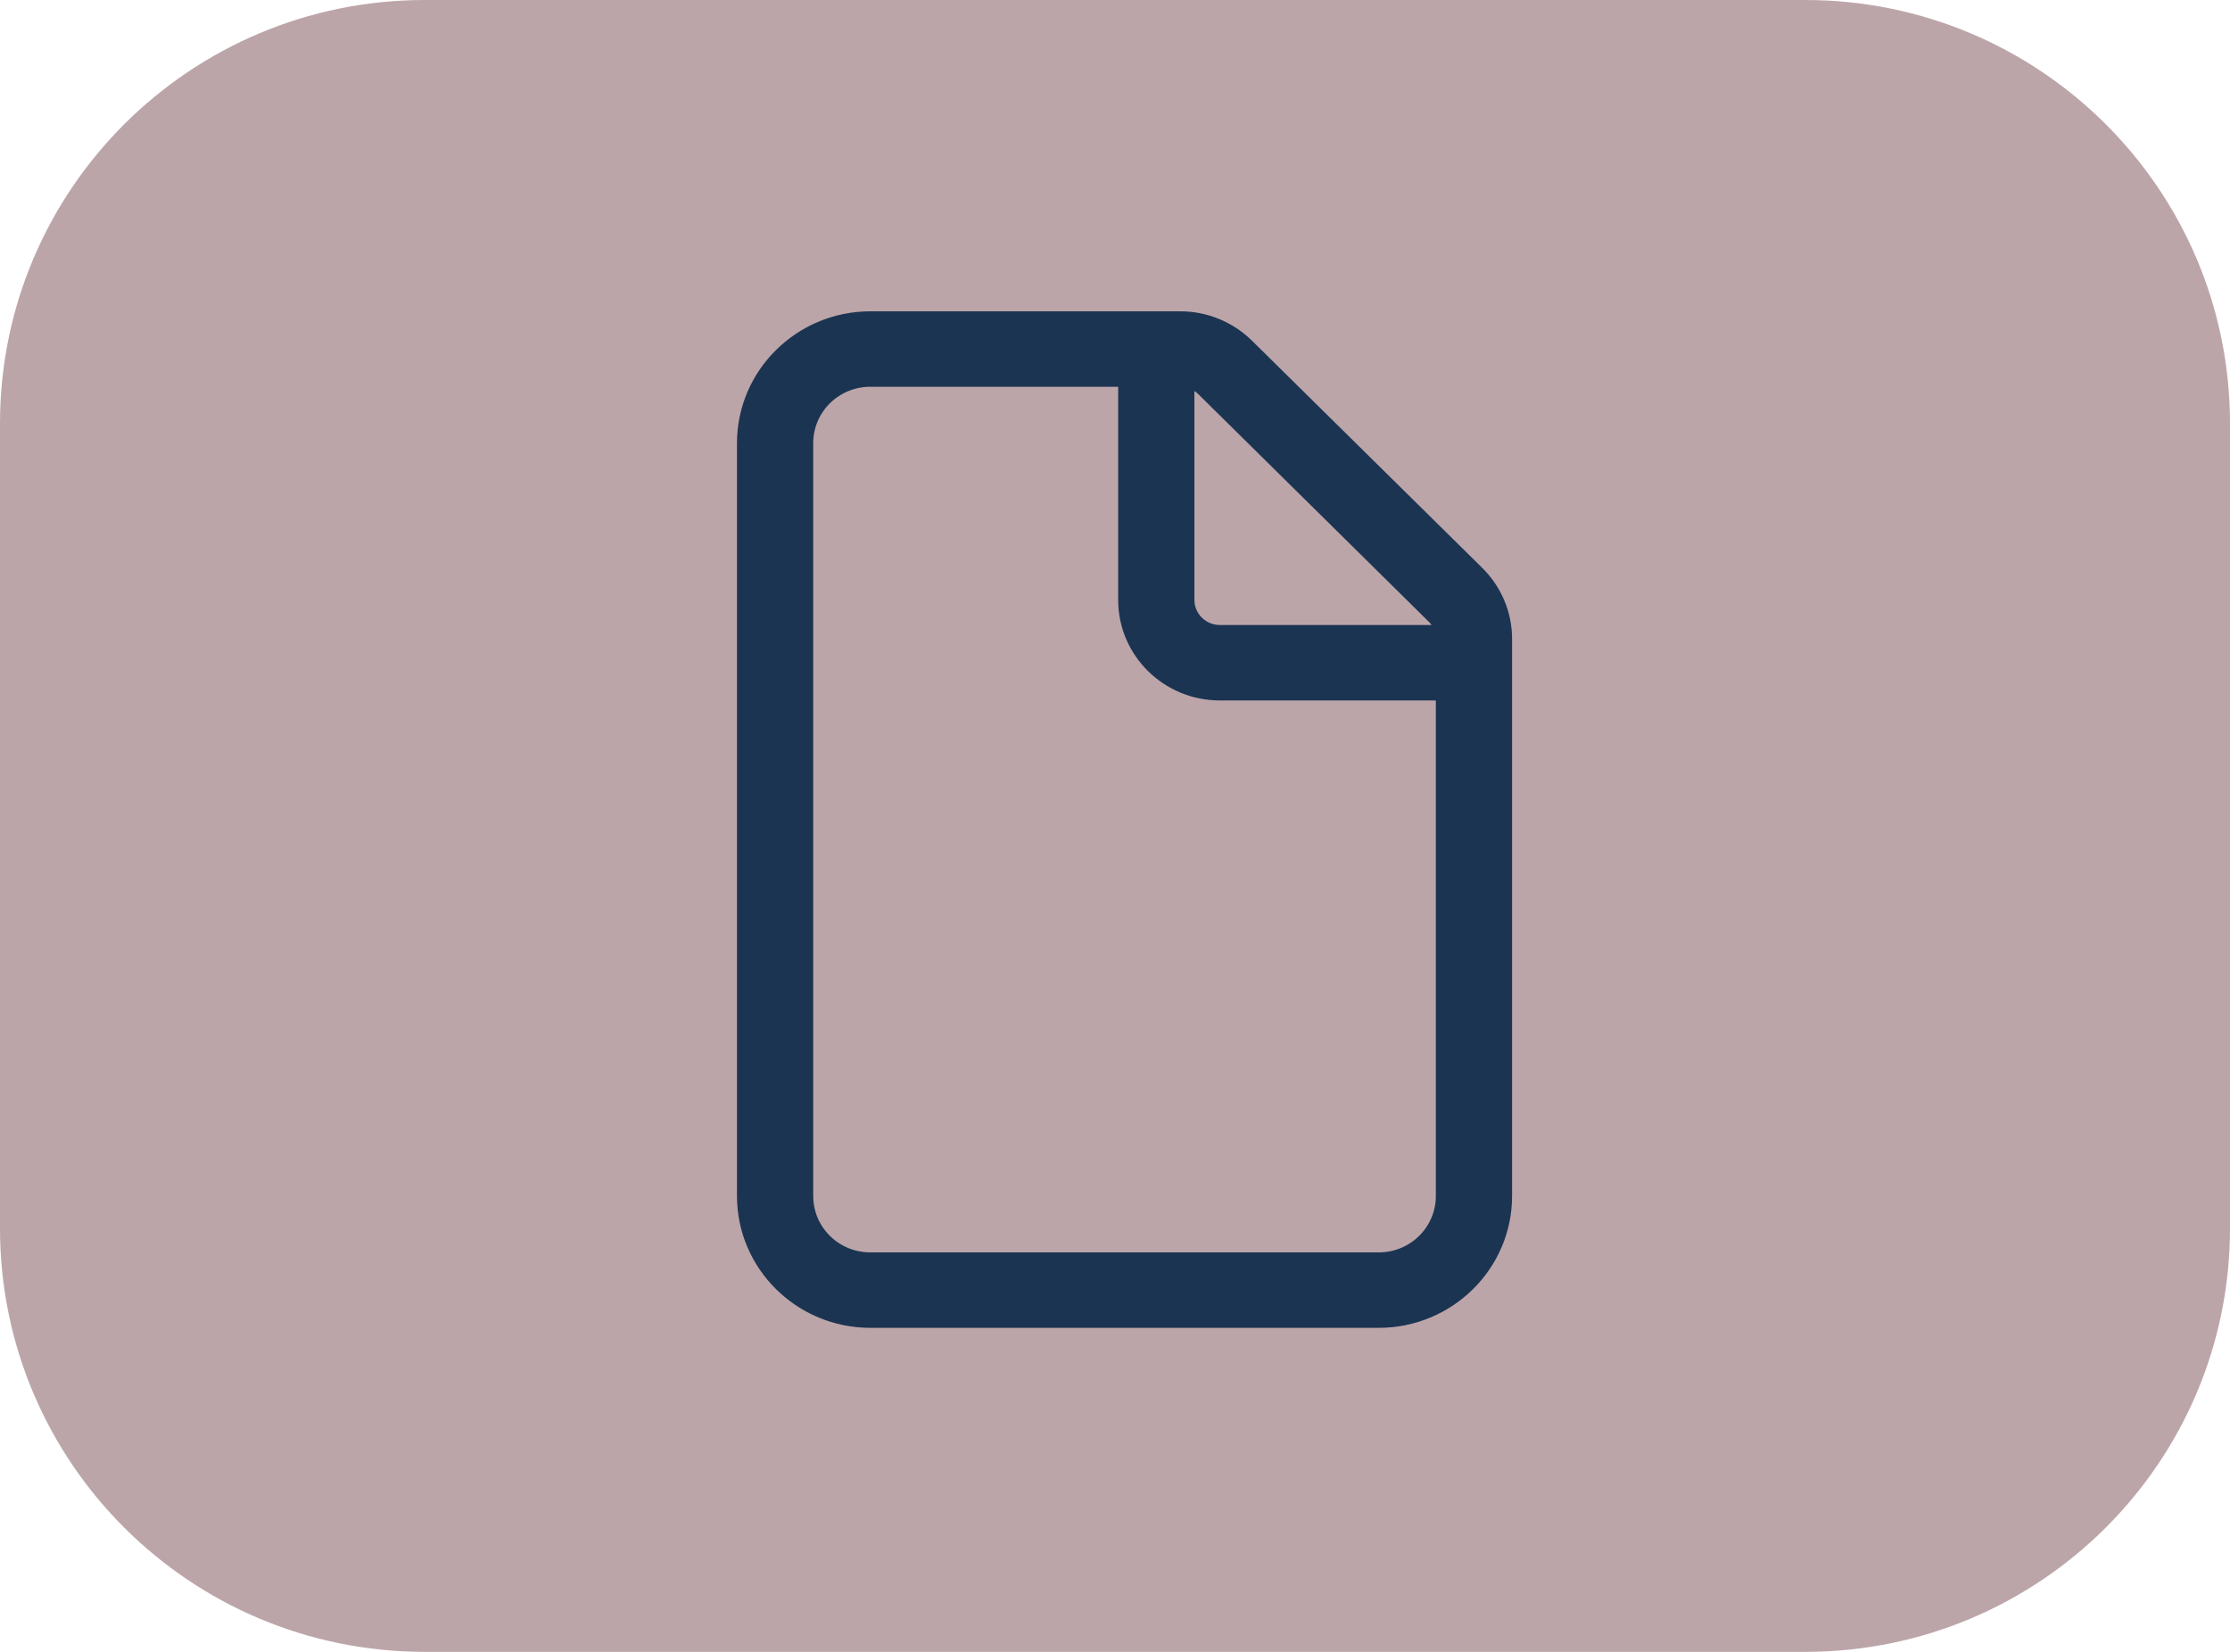
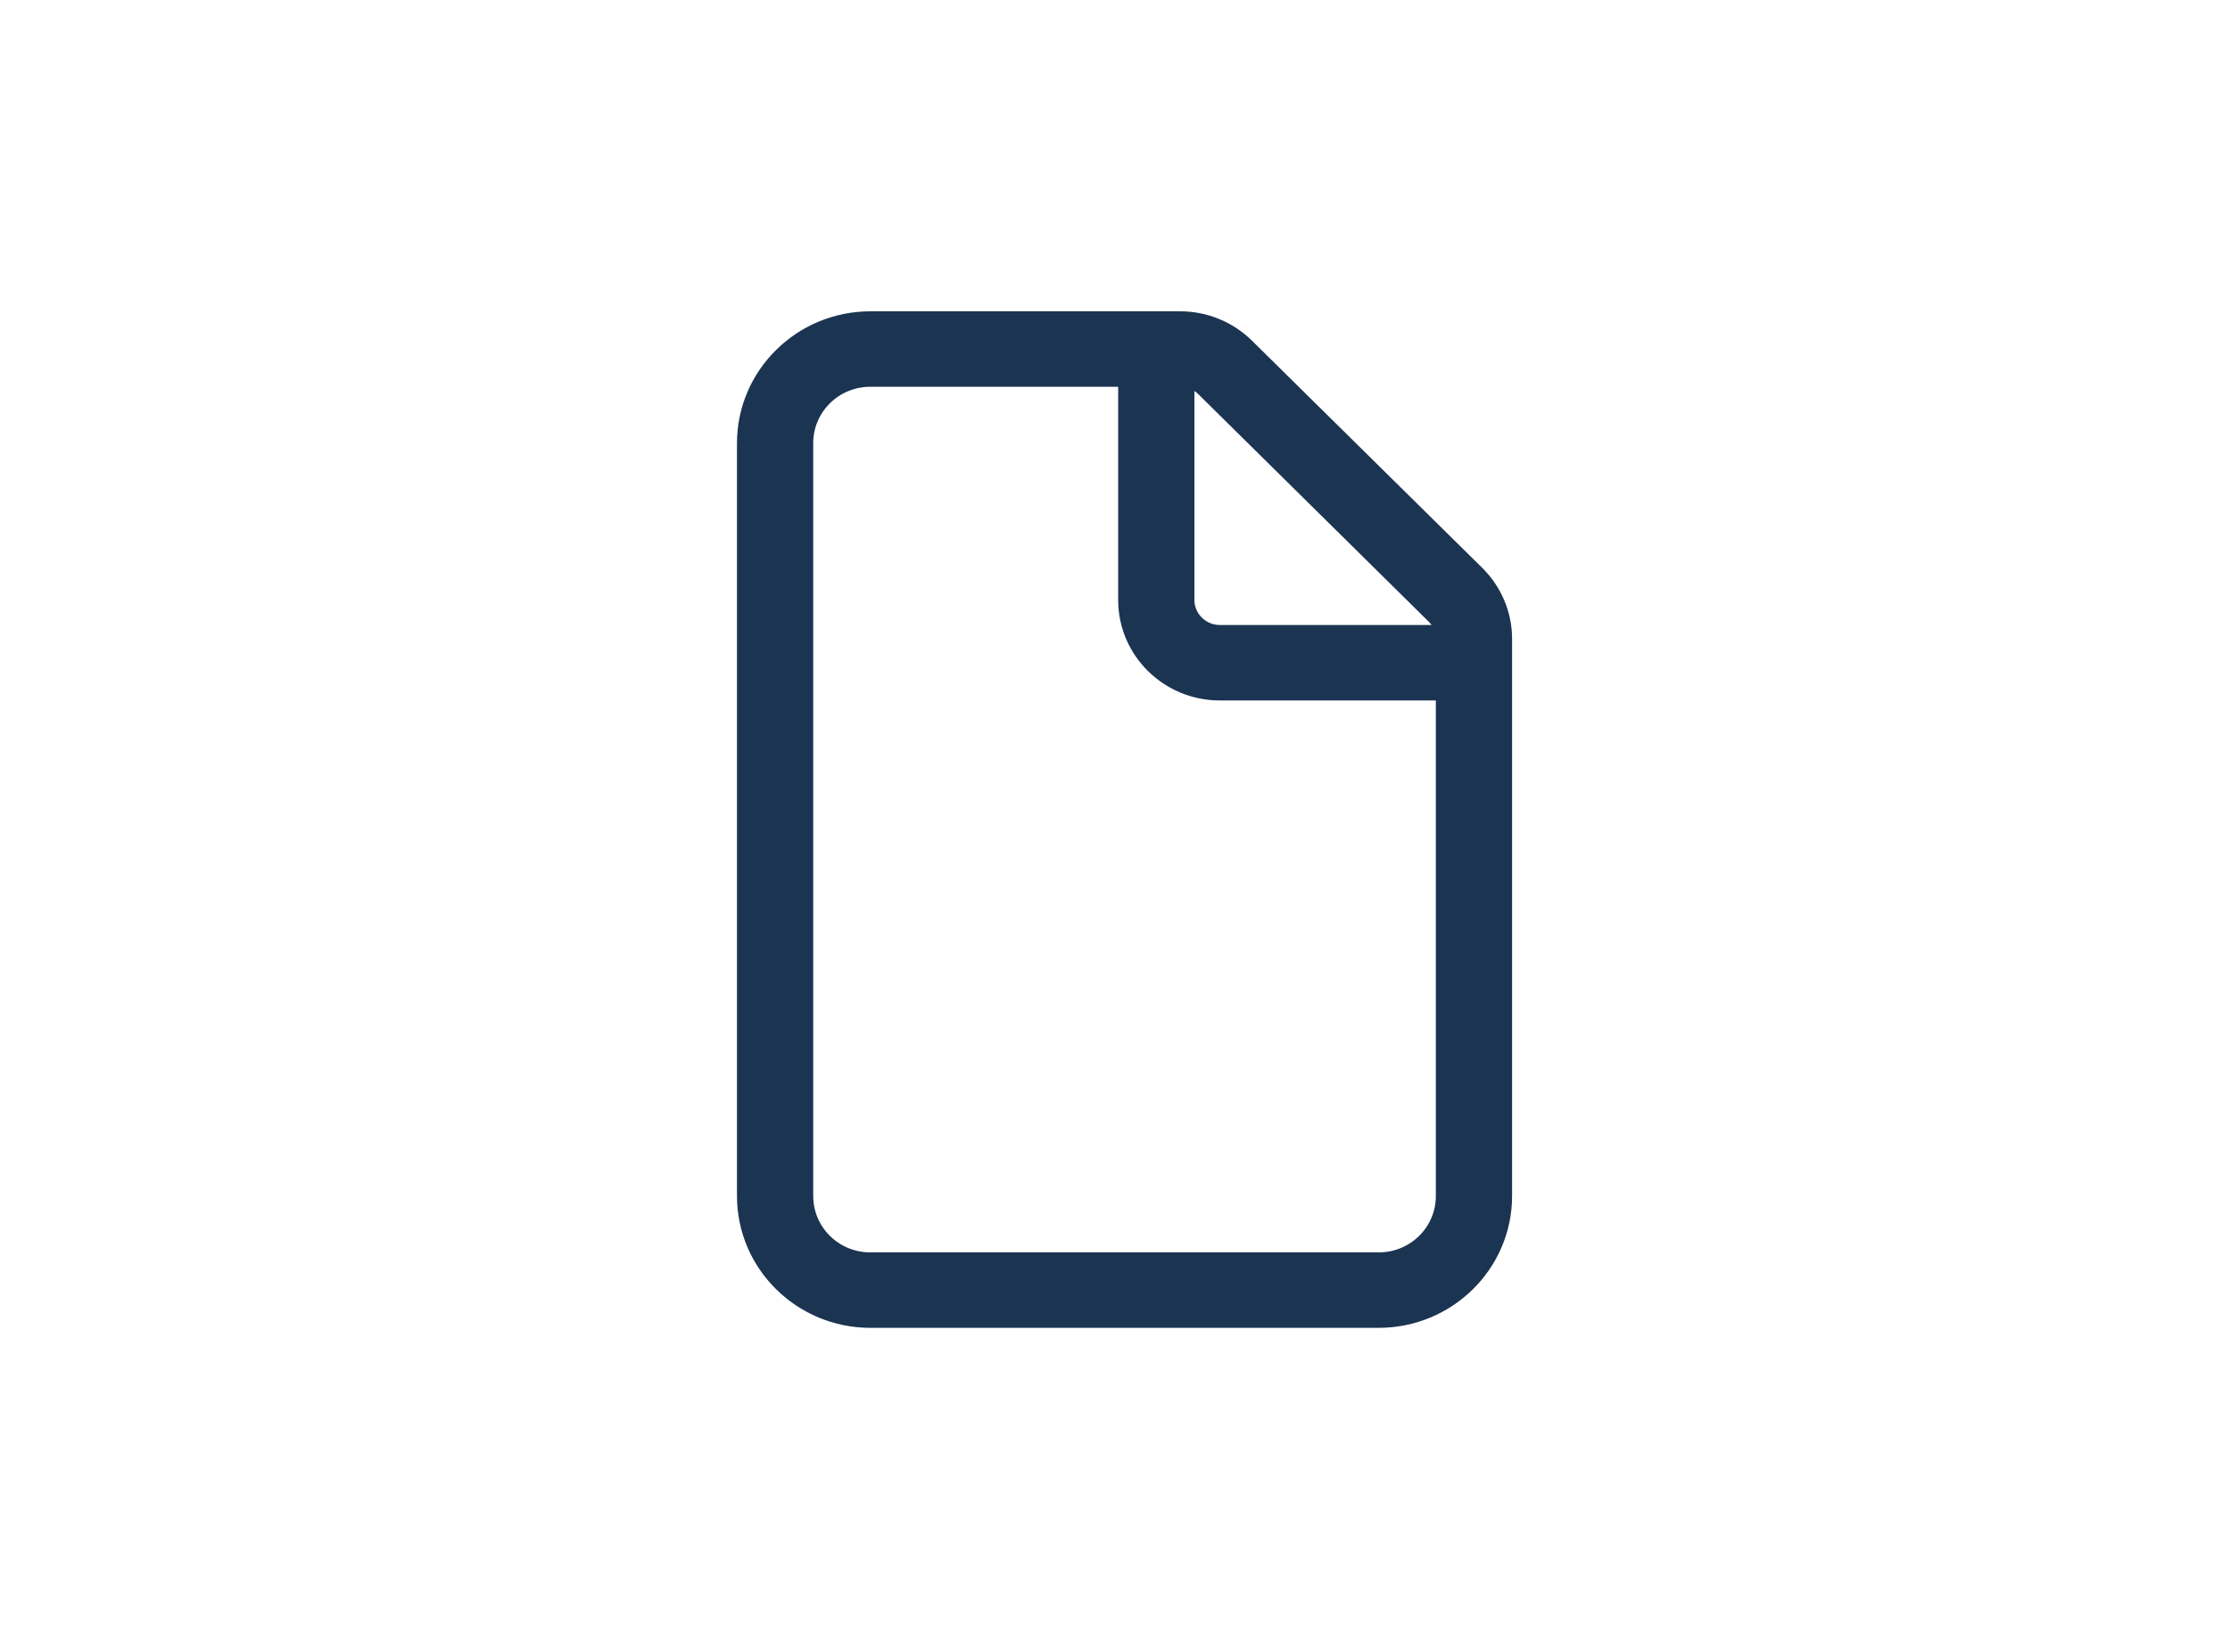
<svg xmlns="http://www.w3.org/2000/svg" width="351" height="260" viewBox="0 0 351 260" fill="none">
-   <path d="M0 66.667C0 29.848 29.933 0 66.857 0H284.143C321.067 0 351 29.848 351 66.667V193.333C351 230.152 321.067 260 284.143 260H66.857C29.933 260 0 230.152 0 193.333V66.667Z" fill="#BCA5A9" />
  <path d="M225.18 97.447L225.18 97.447L225.189 97.456C225.61 97.852 225.933 98.338 226.154 98.875H192C189.52 98.875 187.5 96.871 187.5 94.438V60.715C188.04 60.933 188.53 61.255 188.961 61.681L225.18 97.447ZM232.945 89.731L232.945 89.73L196.726 53.995C193.821 51.126 189.882 49.5 185.781 49.5H137C125.699 49.5 116.5 58.575 116.5 69.75V188.25C116.5 199.425 125.699 208.5 137 208.5H217C228.301 208.5 237.5 199.425 237.5 188.25V100.548C237.5 96.493 235.851 92.6 232.945 89.731ZM226.5 109.75V188.25C226.5 193.43 222.261 197.625 217 197.625H137C131.739 197.625 127.5 193.43 127.5 188.25V69.75C127.5 64.57 131.739 60.375 137 60.375H176.5V94.438C176.5 102.897 183.449 109.75 192 109.75H226.5Z" fill="#1B3452" stroke="#1B3452" />
</svg>